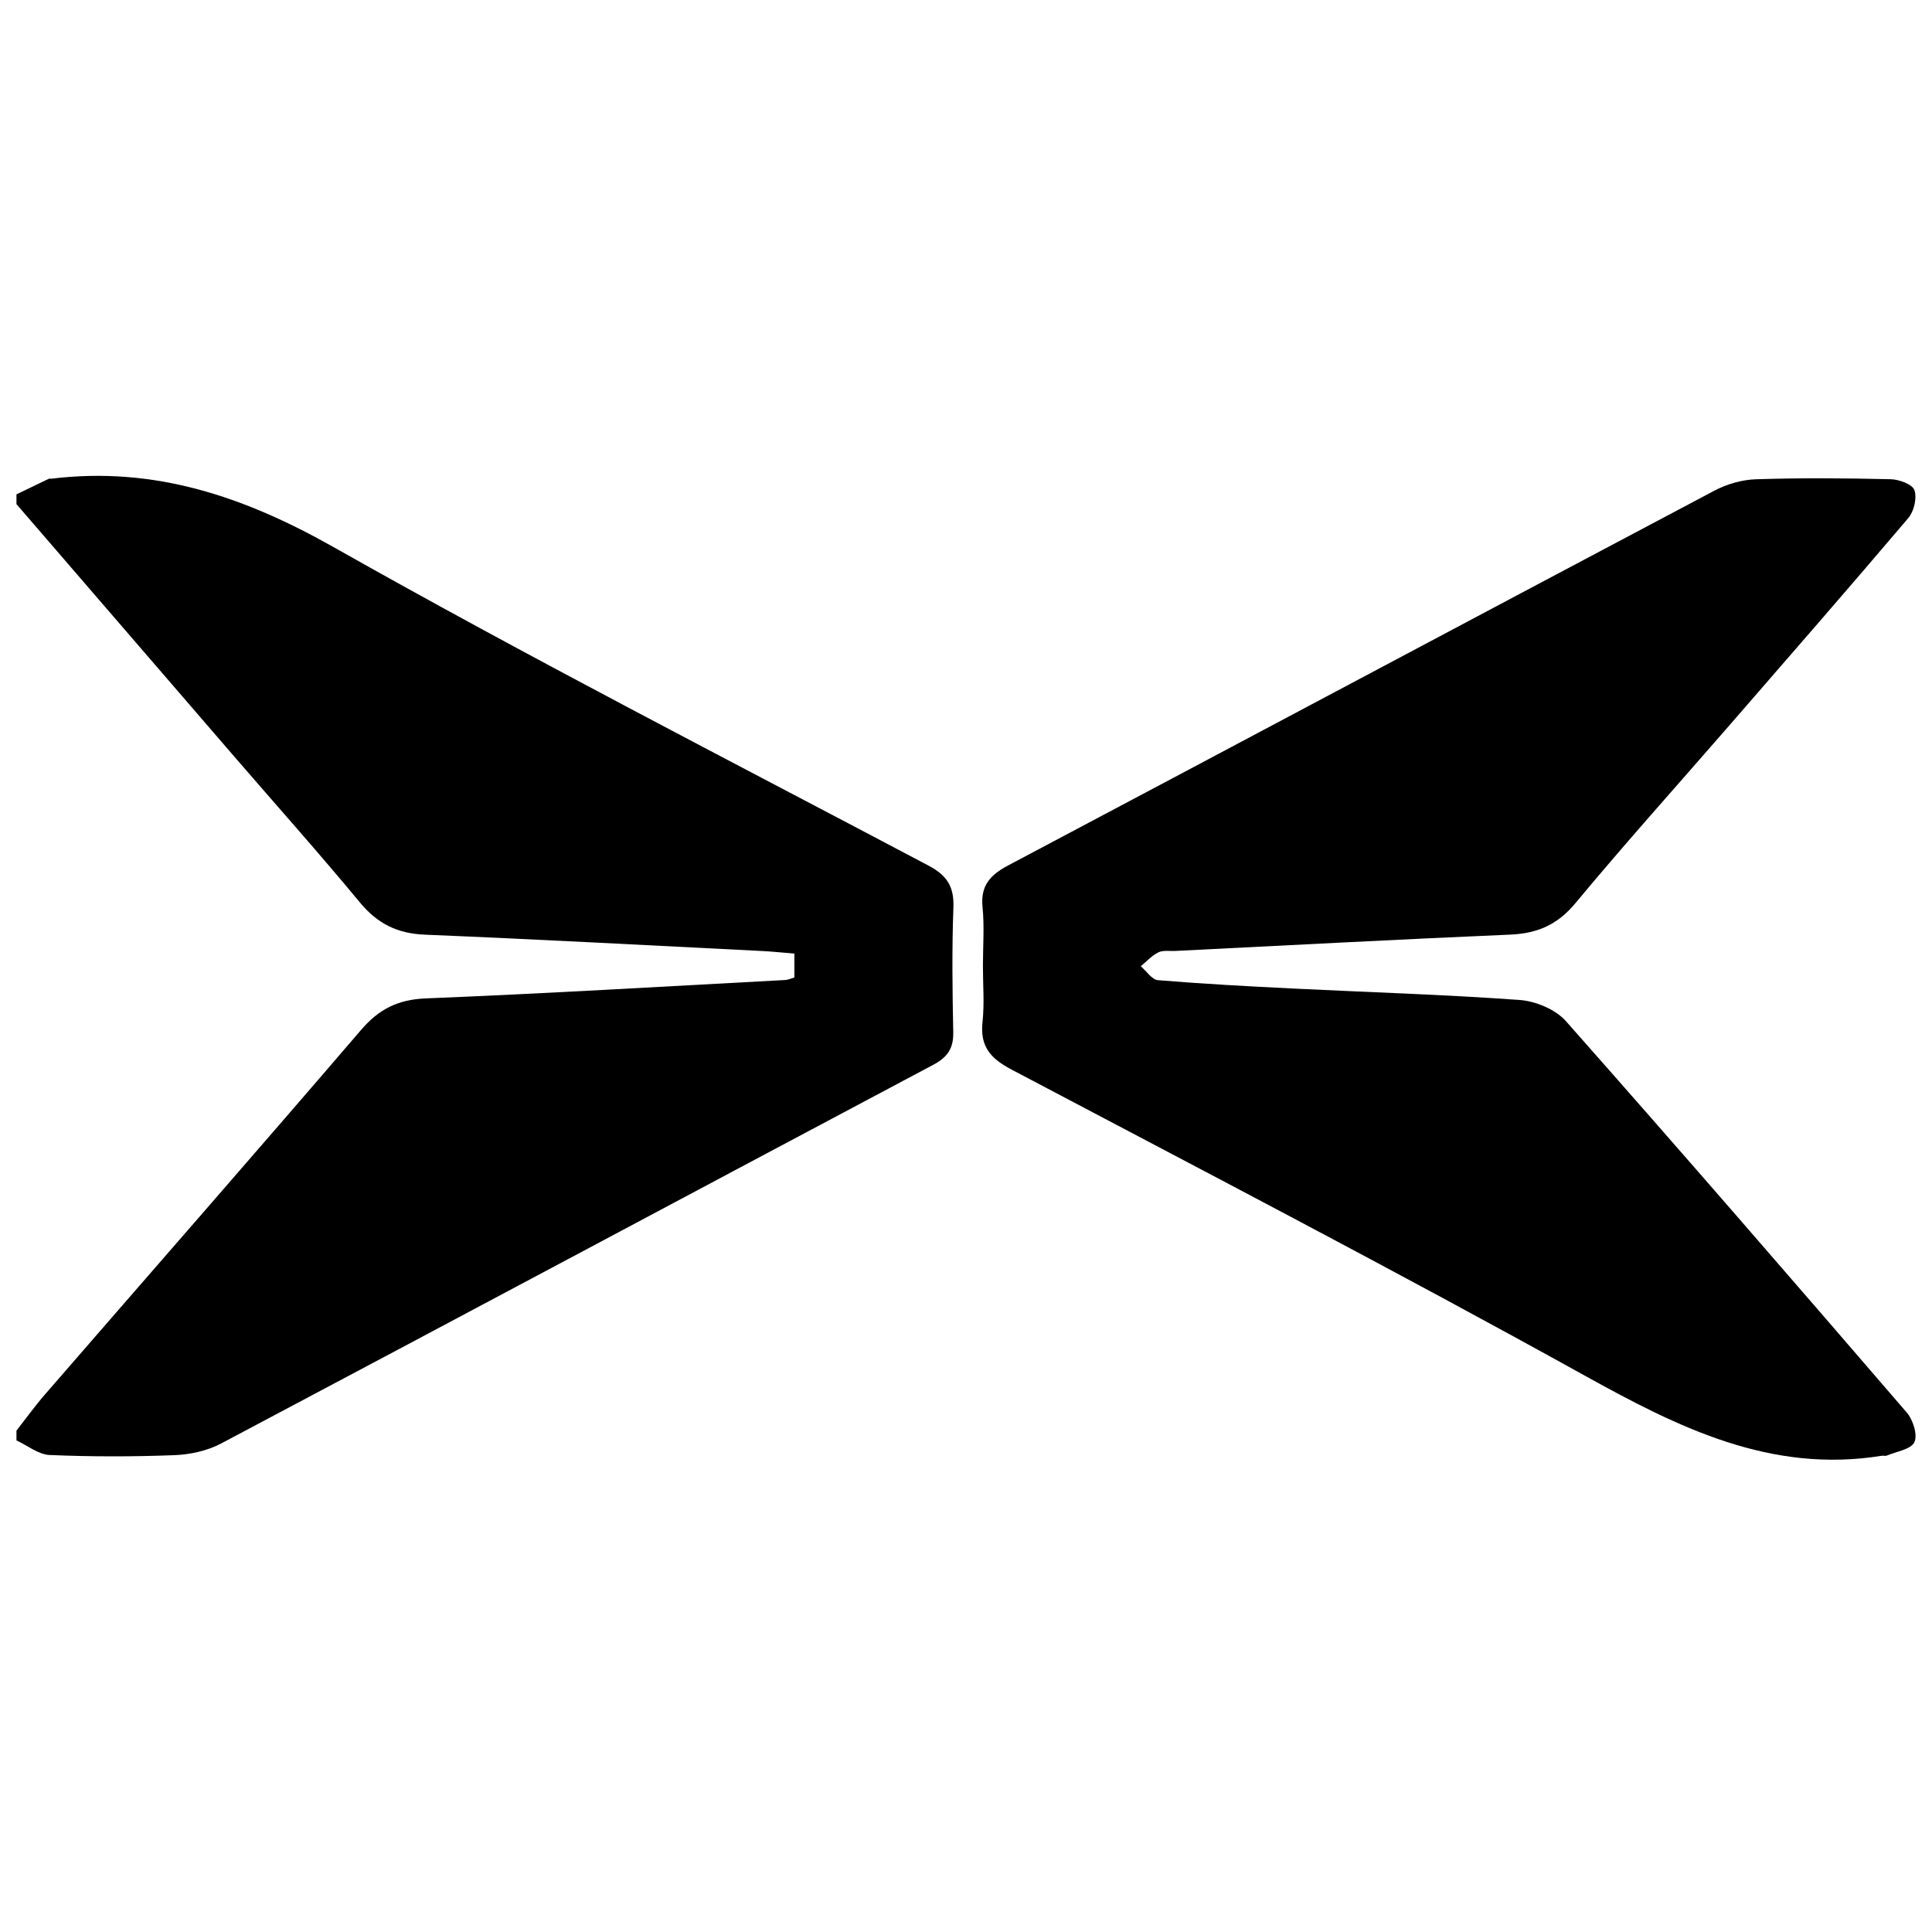
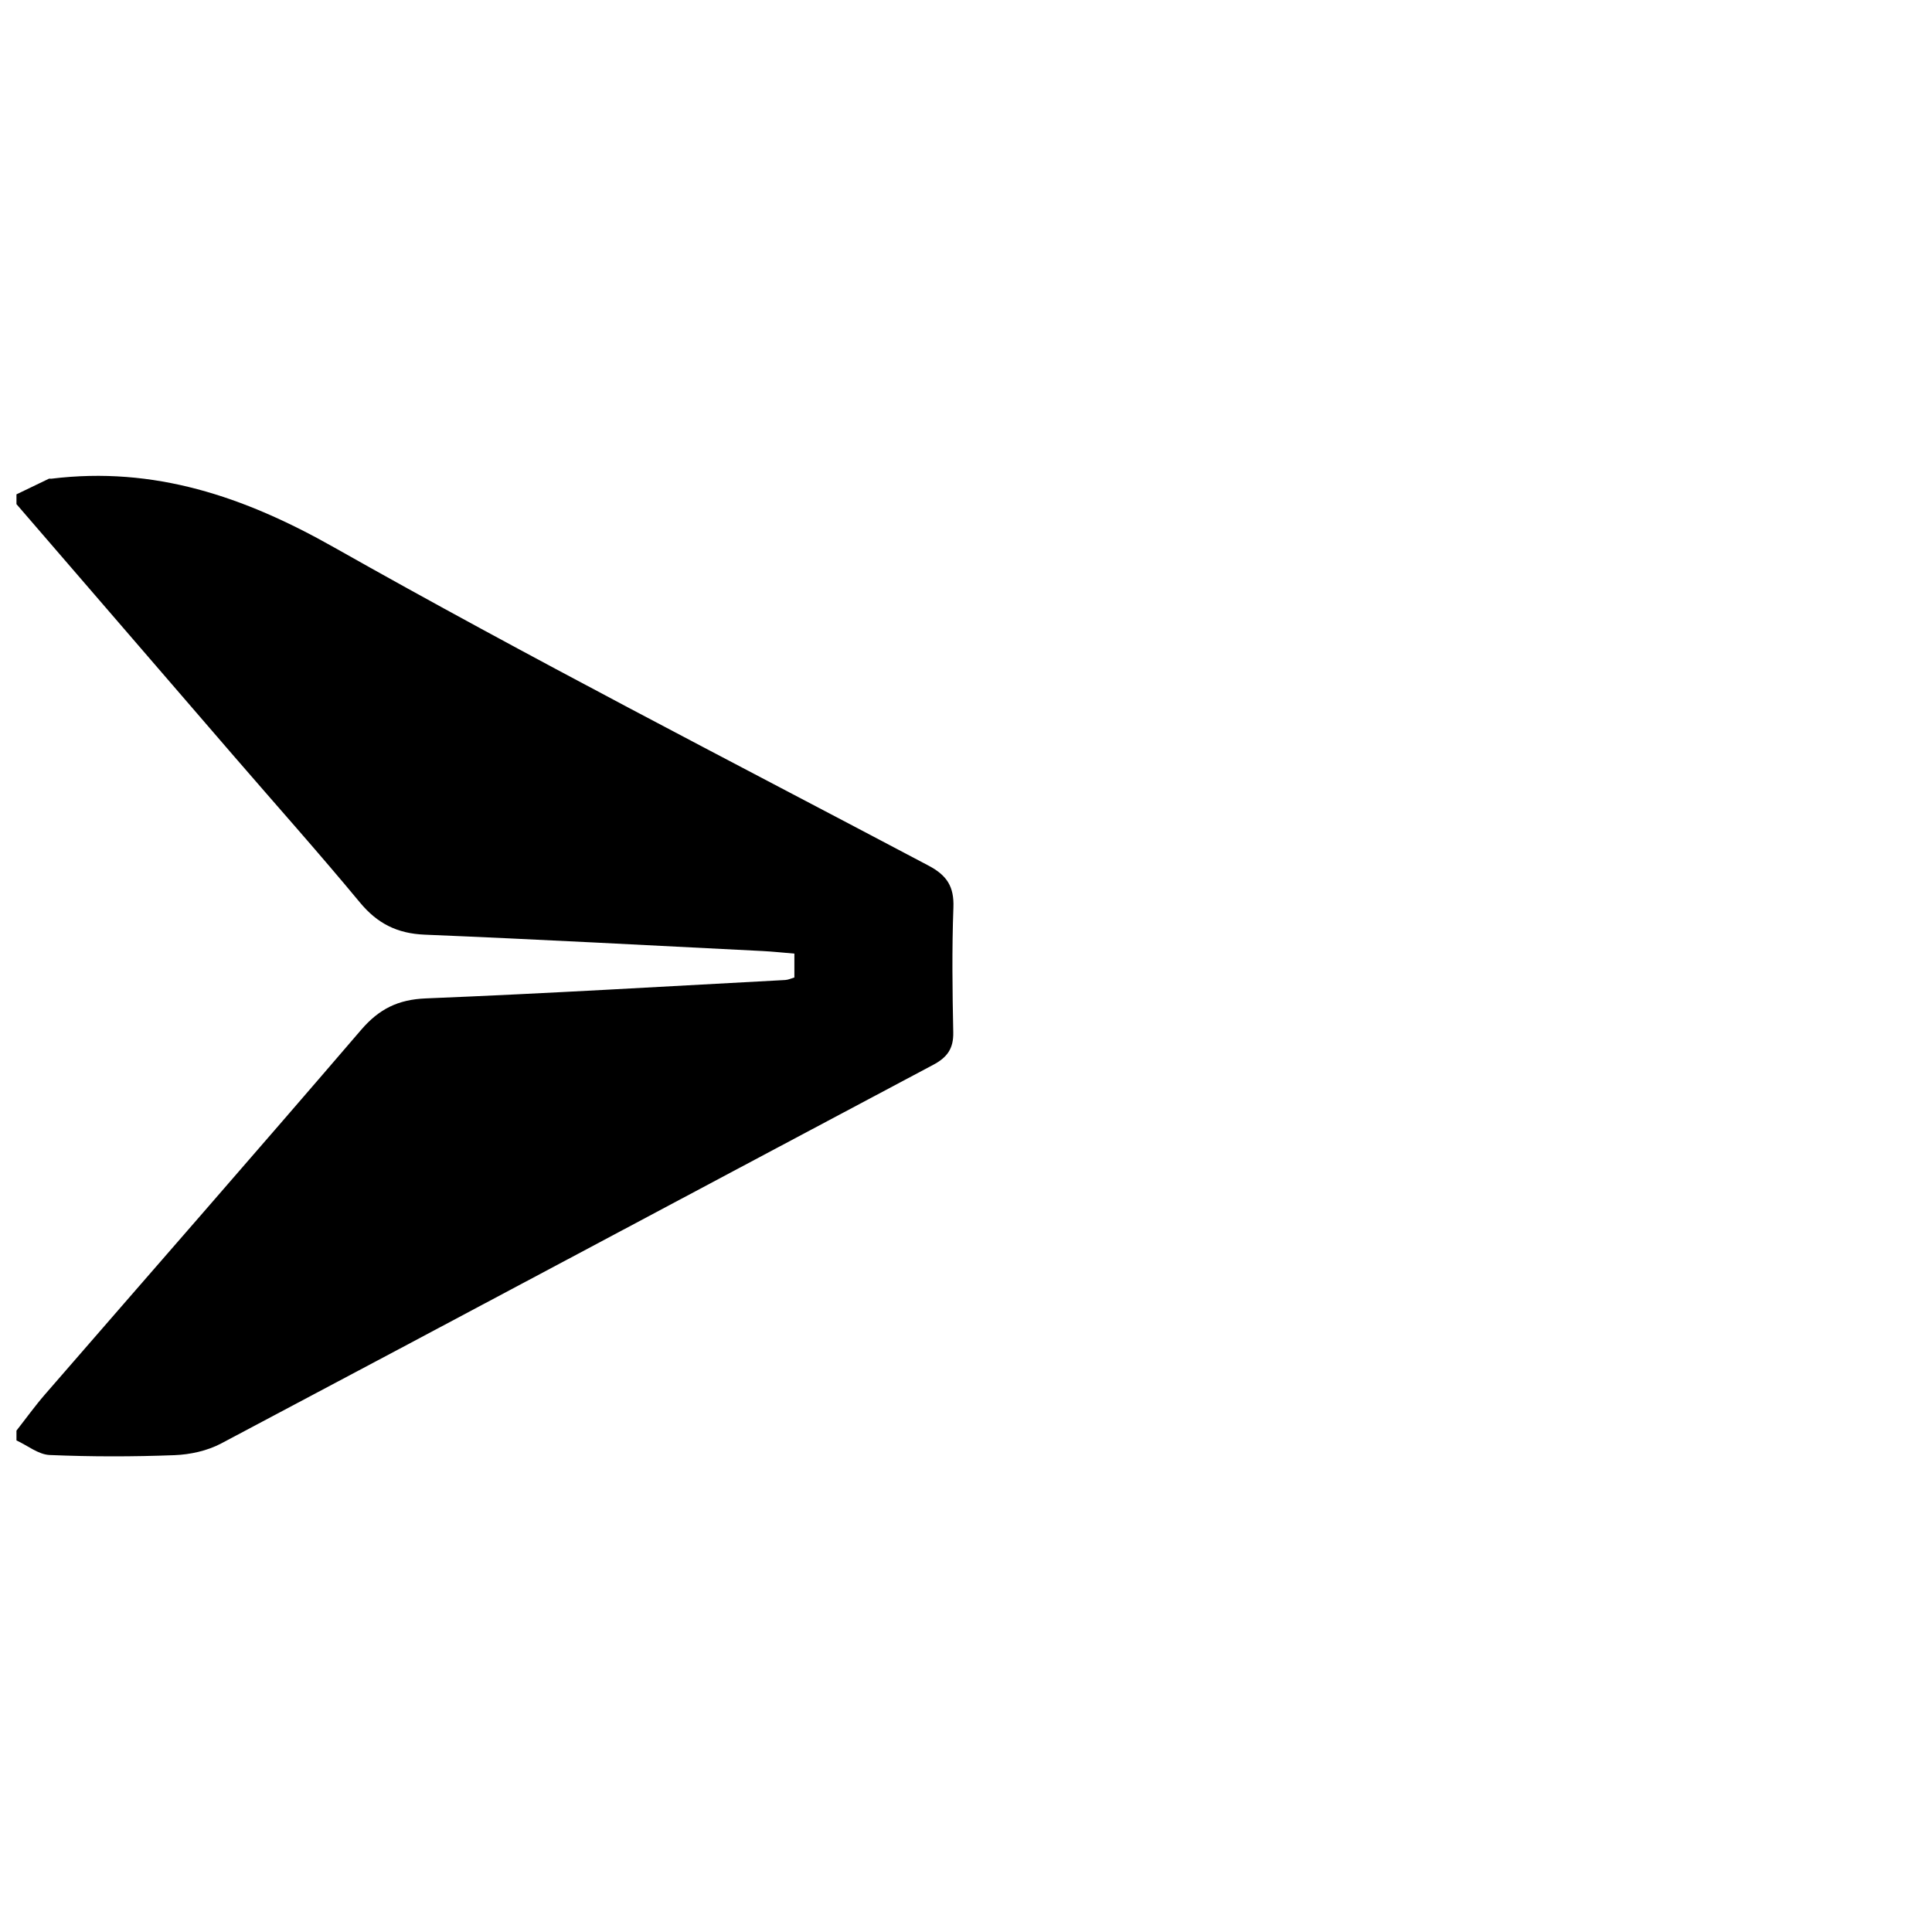
<svg xmlns="http://www.w3.org/2000/svg" version="1.1" id="图层_1" x="0px" y="0px" viewBox="0 0 425.197 425.197" style="enable-background:new 0 0 425.197 425.197;" xml:space="preserve">
  <g>
    <path d="M3.625,108.796c2.371-1.146,4.741-2.295,7.118-3.428c0.146-0.07,0.357,0.011,0.534-0.011   c22.637-2.783,42.41,3.901,62.191,15.083c43.07,24.347,87.136,46.936,130.887,70.068c4.074,2.154,5.642,4.636,5.472,9.217   c-0.34,9.149-0.222,18.323-0.033,27.481c0.073,3.548-1.305,5.493-4.399,7.136c-52.254,27.751-104.433,55.641-156.716,83.337   c-3.045,1.613-6.807,2.442-10.275,2.575c-9.148,0.352-18.328,0.353-27.473-0.034c-2.476-0.105-4.873-2.089-7.307-3.211   c0-0.719,0-1.438,0-2.158c2.089-2.663,4.069-5.421,6.284-7.974c23.19-26.728,46.508-53.347,69.551-80.202   c3.953-4.607,8.118-6.697,14.252-6.945c26.377-1.065,52.734-2.636,79.097-4.048c0.682-0.037,1.349-0.364,2.021-0.555   c0-1.71,0-3.264,0-5.255c-2.495-0.205-4.779-0.456-7.07-0.571c-24.757-1.24-49.511-2.58-74.278-3.598   c-6.043-0.248-10.413-2.429-14.267-7.082c-9.049-10.926-18.504-21.516-27.778-32.257c-15.944-18.465-31.876-36.941-47.813-55.412   C3.625,110.234,3.625,109.515,3.625,108.796z" />
-     <path d="M216.323,212.565c0.004-4.313,0.342-8.661-0.086-12.931c-0.477-4.756,1.724-7.096,5.652-9.176   c51.824-27.443,103.568-55.035,155.4-82.464c2.75-1.455,6.078-2.416,9.171-2.516c9.874-0.317,19.767-0.241,29.646-0.01   c1.848,0.043,4.77,1.115,5.221,2.404c0.601,1.716-0.089,4.656-1.336,6.127c-13.013,15.339-26.238,30.499-39.428,45.688   c-11.305,13.018-22.842,25.842-33.856,39.101c-3.948,4.753-8.376,6.648-14.325,6.903c-24.583,1.053-49.154,2.371-73.73,3.594   c-1.255,0.062-2.681-0.196-3.722,0.316c-1.44,0.708-2.59,2.005-3.864,3.05c1.252,1.066,2.436,2.955,3.767,3.066   c9.841,0.815,19.709,1.343,29.574,1.833c16.678,0.828,33.378,1.322,50.027,2.527c3.543,0.256,7.909,2.073,10.205,4.668   c25.228,28.512,50.157,57.289,75.008,86.132c1.379,1.6,2.424,4.913,1.675,6.518c-0.743,1.592-3.947,2.048-6.09,2.959   c-0.305,0.13-0.719-0.029-1.07,0.028c-24.444,3.967-44.751-6.198-65.329-17.602c-41.726-23.125-84.065-45.147-126.261-67.415   c-4.577-2.415-6.917-5.076-6.341-10.407C216.673,220.87,216.319,216.698,216.323,212.565z" />
  </g>
  <g>
</g>
  <g>
</g>
  <g>
</g>
  <g>
</g>
  <g>
</g>
</svg>